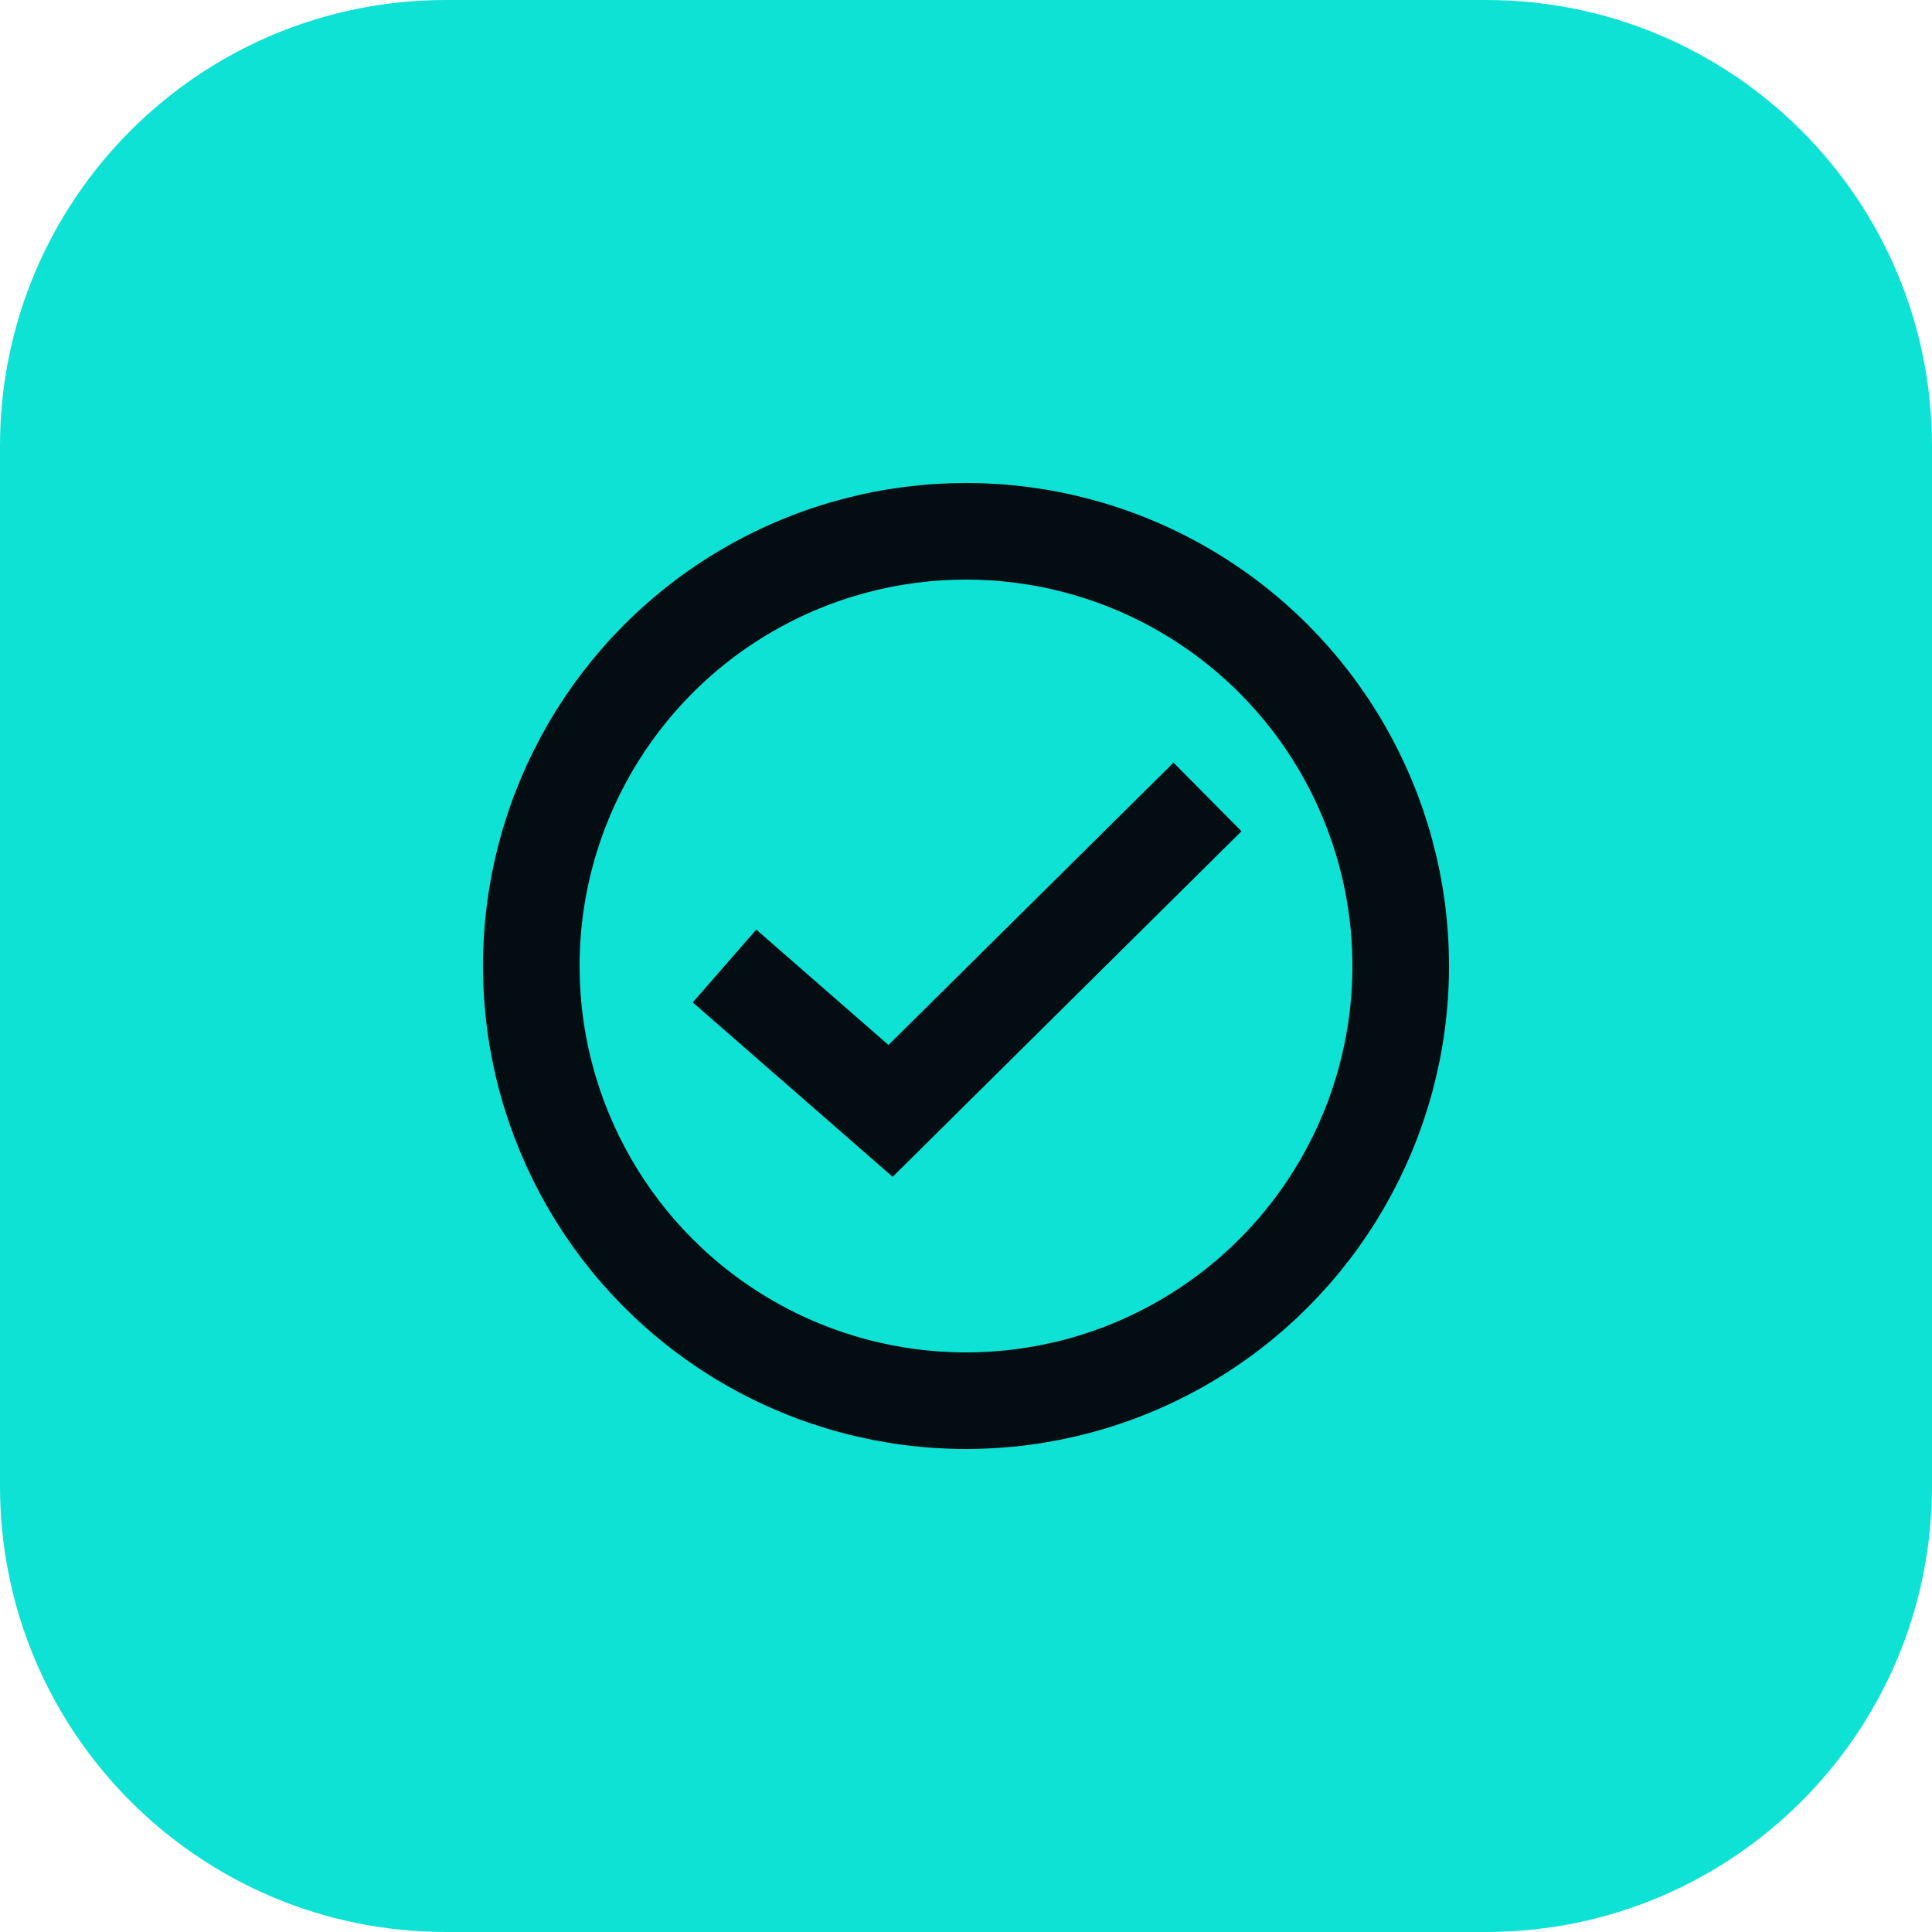
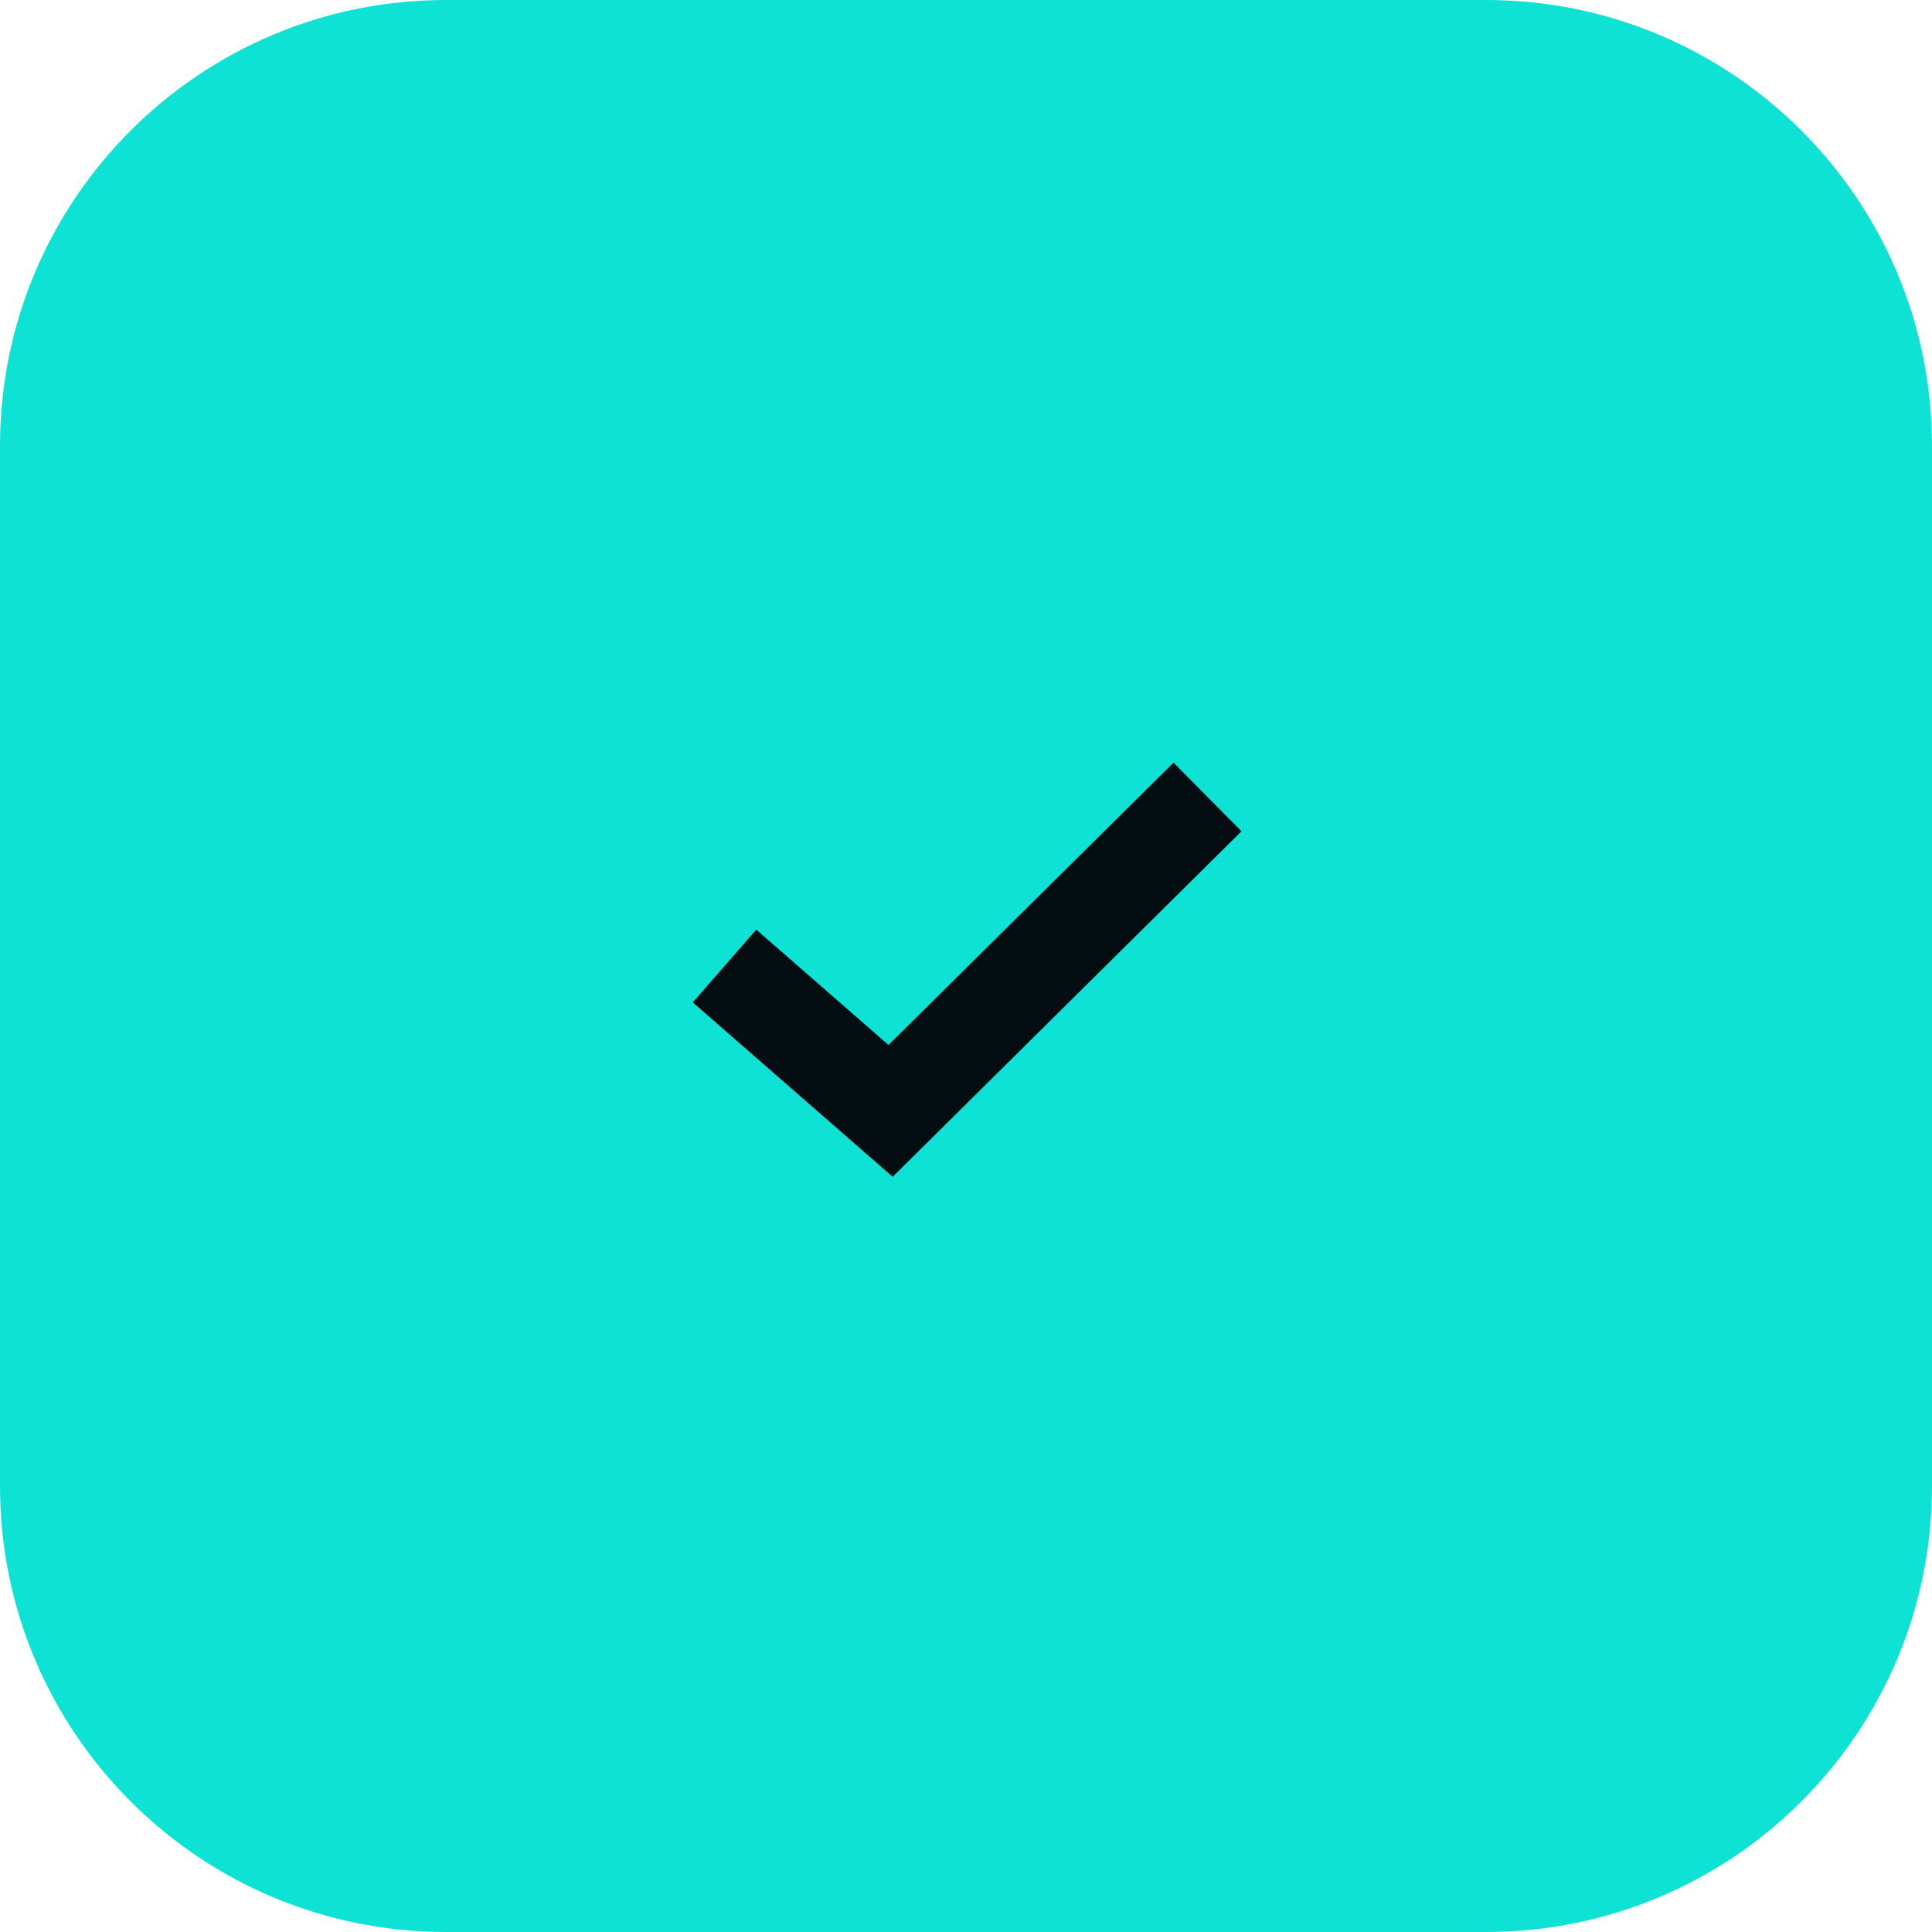
<svg xmlns="http://www.w3.org/2000/svg" width="40" height="40" viewBox="0 0 40 40" fill="none">
  <path d="M30.769 0H9.231C4.133 0 0 4.133 0 9.231V30.769C0 35.867 4.133 40 9.231 40H30.769C35.867 40 40 35.867 40 30.769V9.231C40 4.133 35.867 0 30.769 0Z" fill="#0EE2D5" />
-   <circle cx="20" cy="20" r="9" stroke="#040D11" stroke-opacity="1" stroke-width="2" />
  <path d="M15 20L18.438 23L25 16.5" stroke="#040D11" stroke-opacity="1" stroke-width="2" />
</svg>